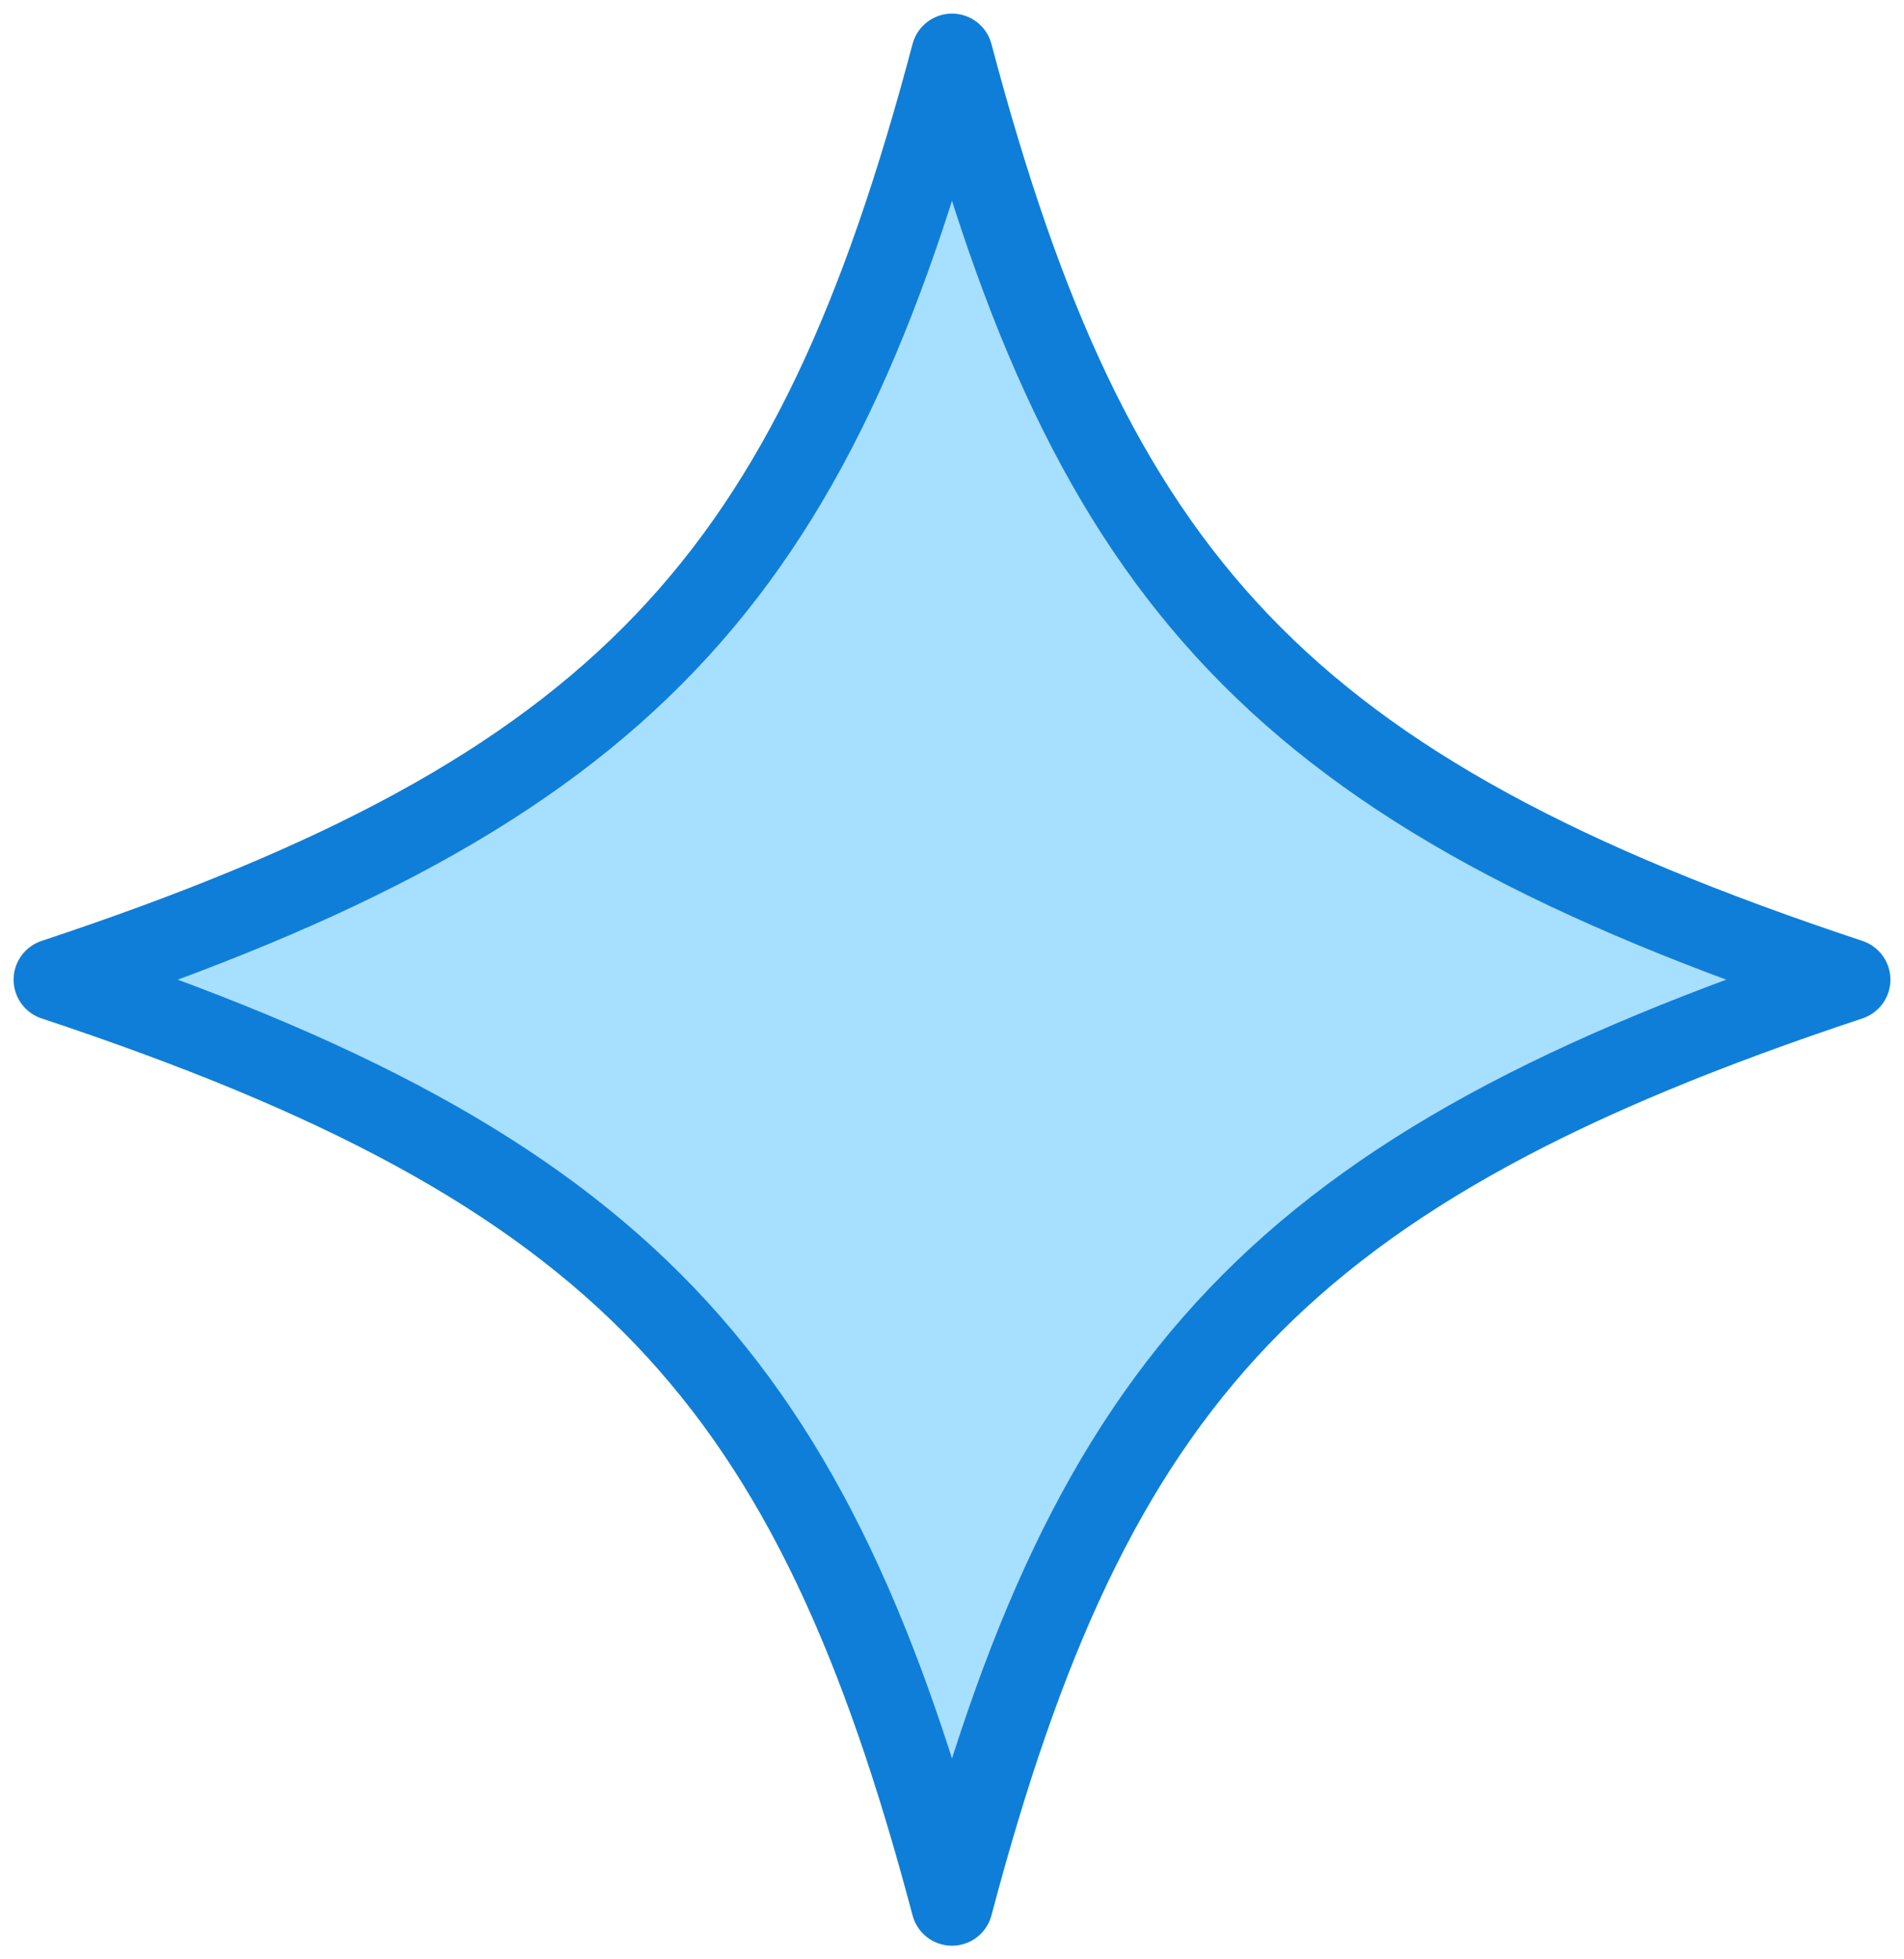
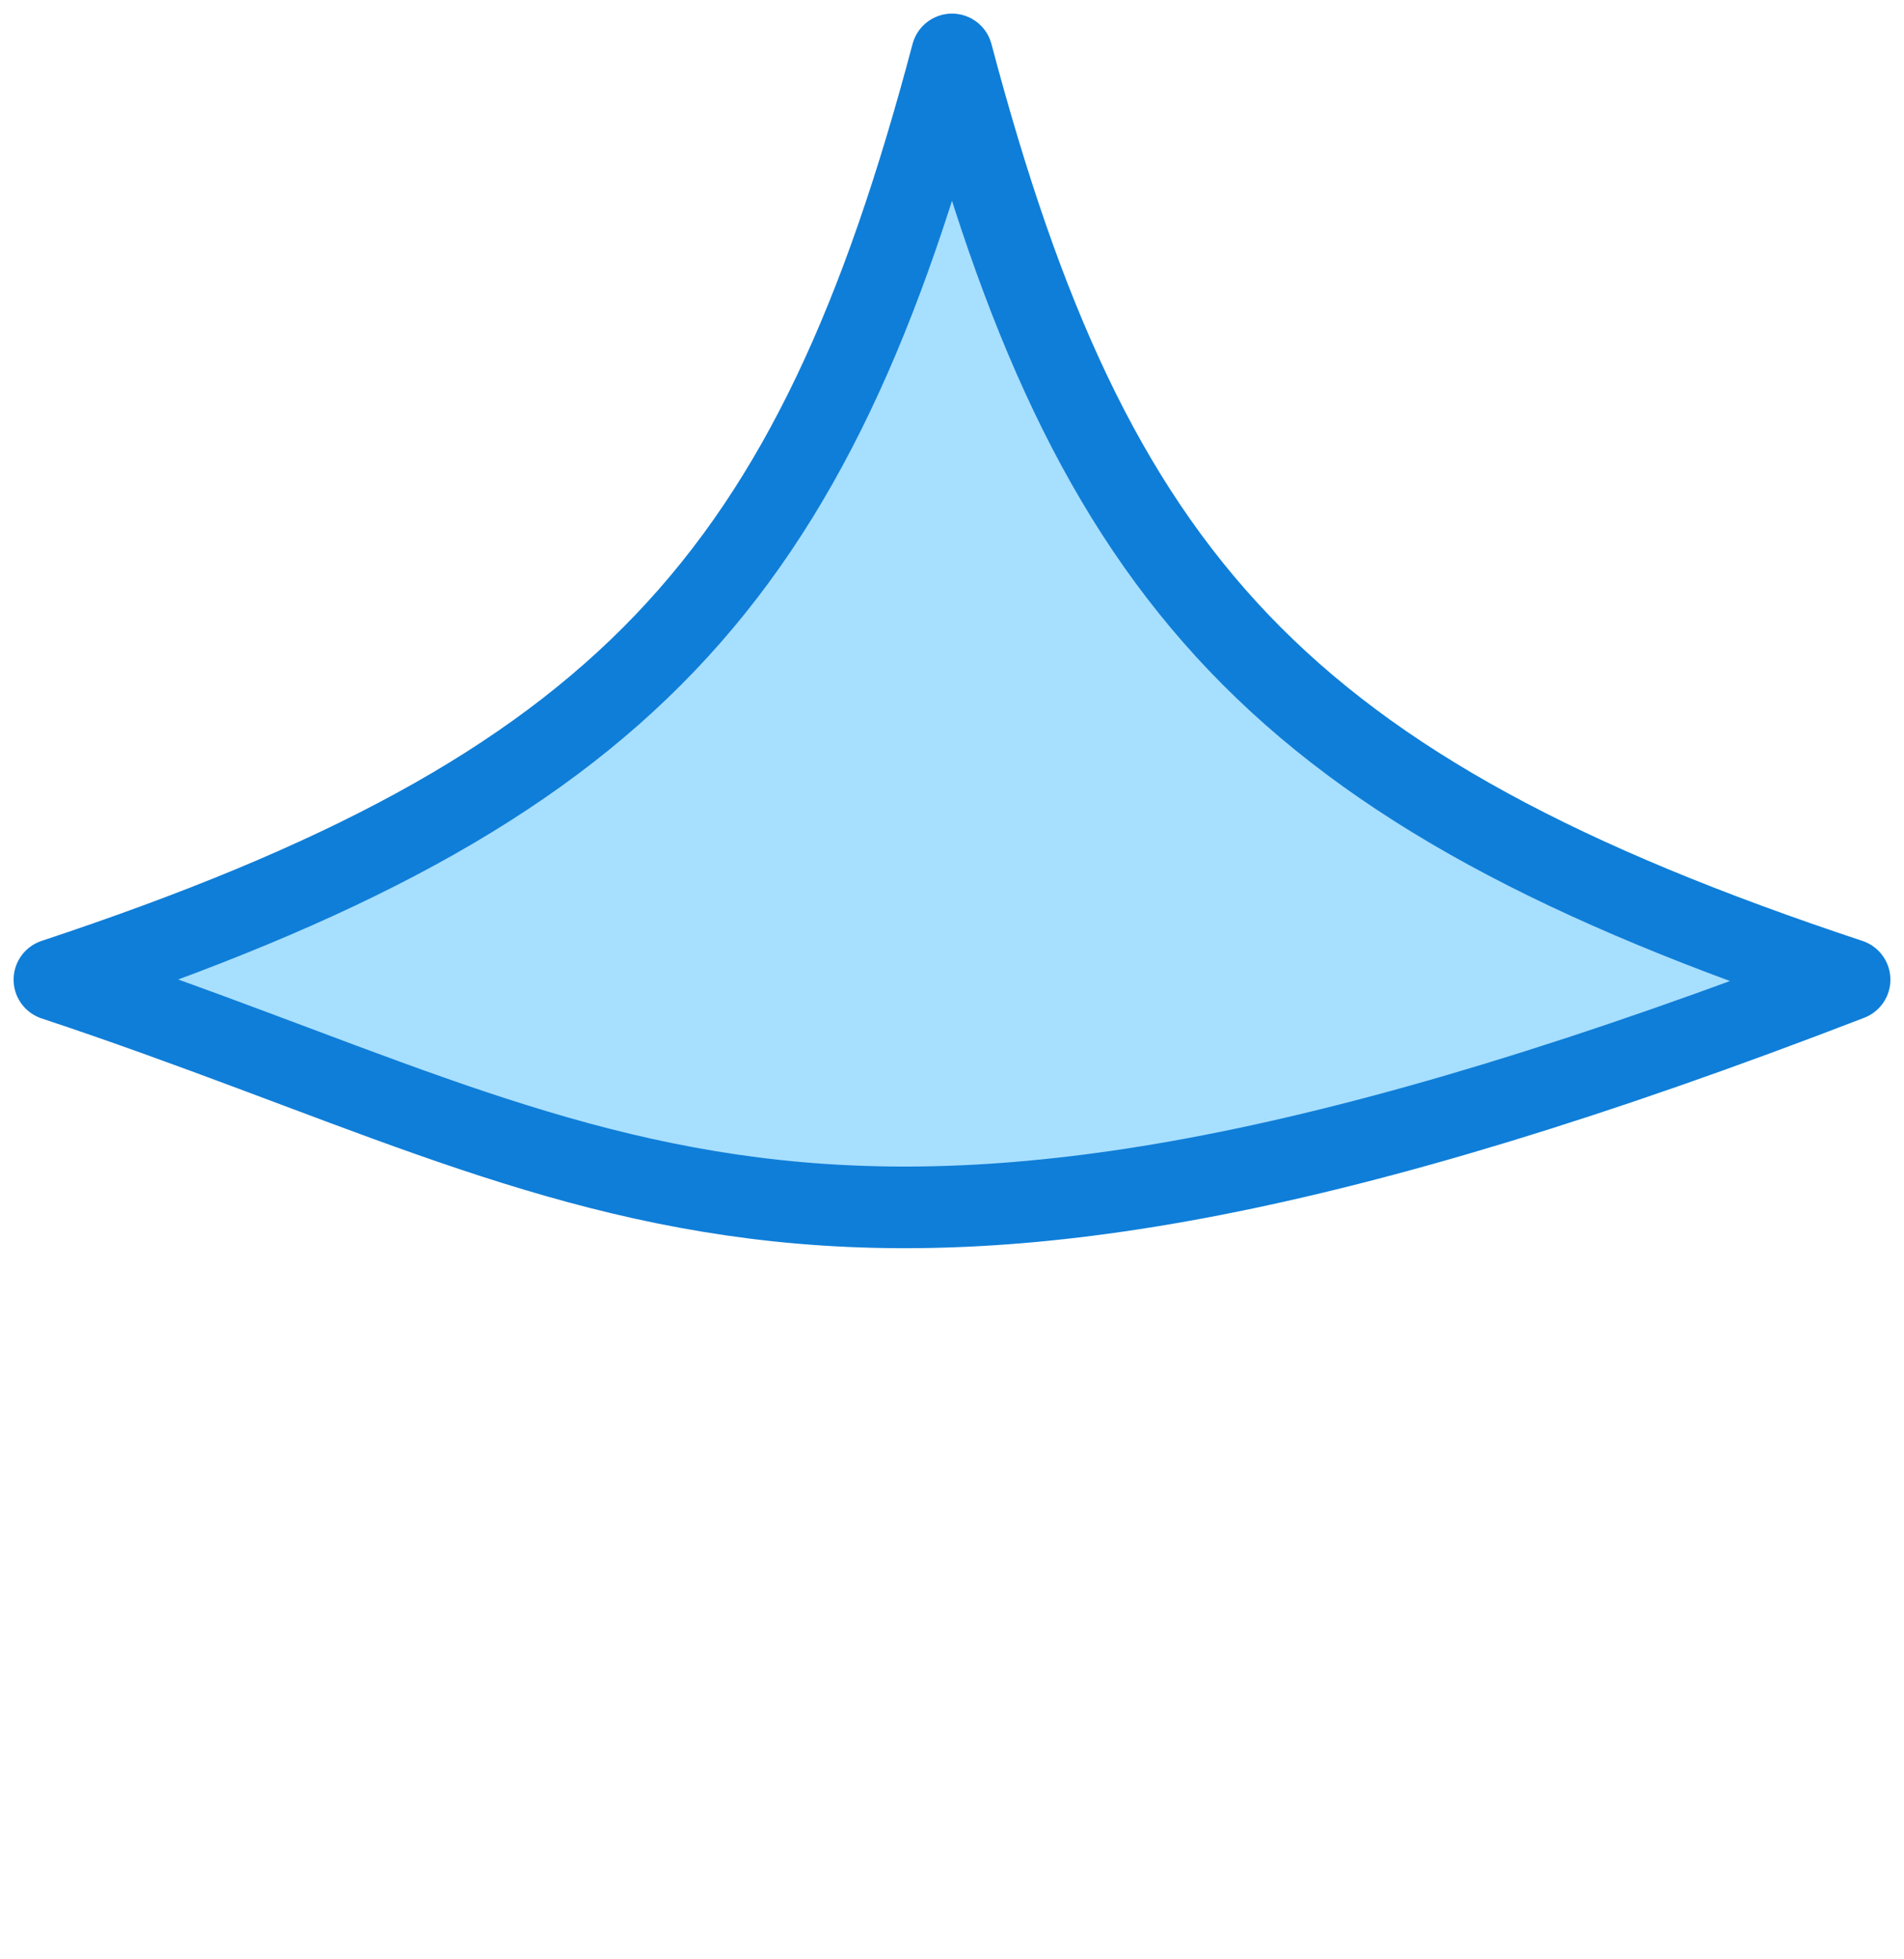
<svg xmlns="http://www.w3.org/2000/svg" width="35" height="36" viewBox="0 0 35 36" fill="none">
-   <path d="M34 18C23.513 21.479 20.056 25.352 17.5 35C14.944 25.352 11.487 21.479 1 18C11.487 14.521 14.944 10.648 17.5 1C20.056 10.648 23.513 14.521 34 18Z" fill="#A7DFFF" stroke="#0F7ED8" stroke-width="1.5" stroke-linecap="round" stroke-linejoin="round" />
+   <path d="M34 18C14.944 25.352 11.487 21.479 1 18C11.487 14.521 14.944 10.648 17.5 1C20.056 10.648 23.513 14.521 34 18Z" fill="#A7DFFF" stroke="#0F7ED8" stroke-width="1.5" stroke-linecap="round" stroke-linejoin="round" />
</svg>